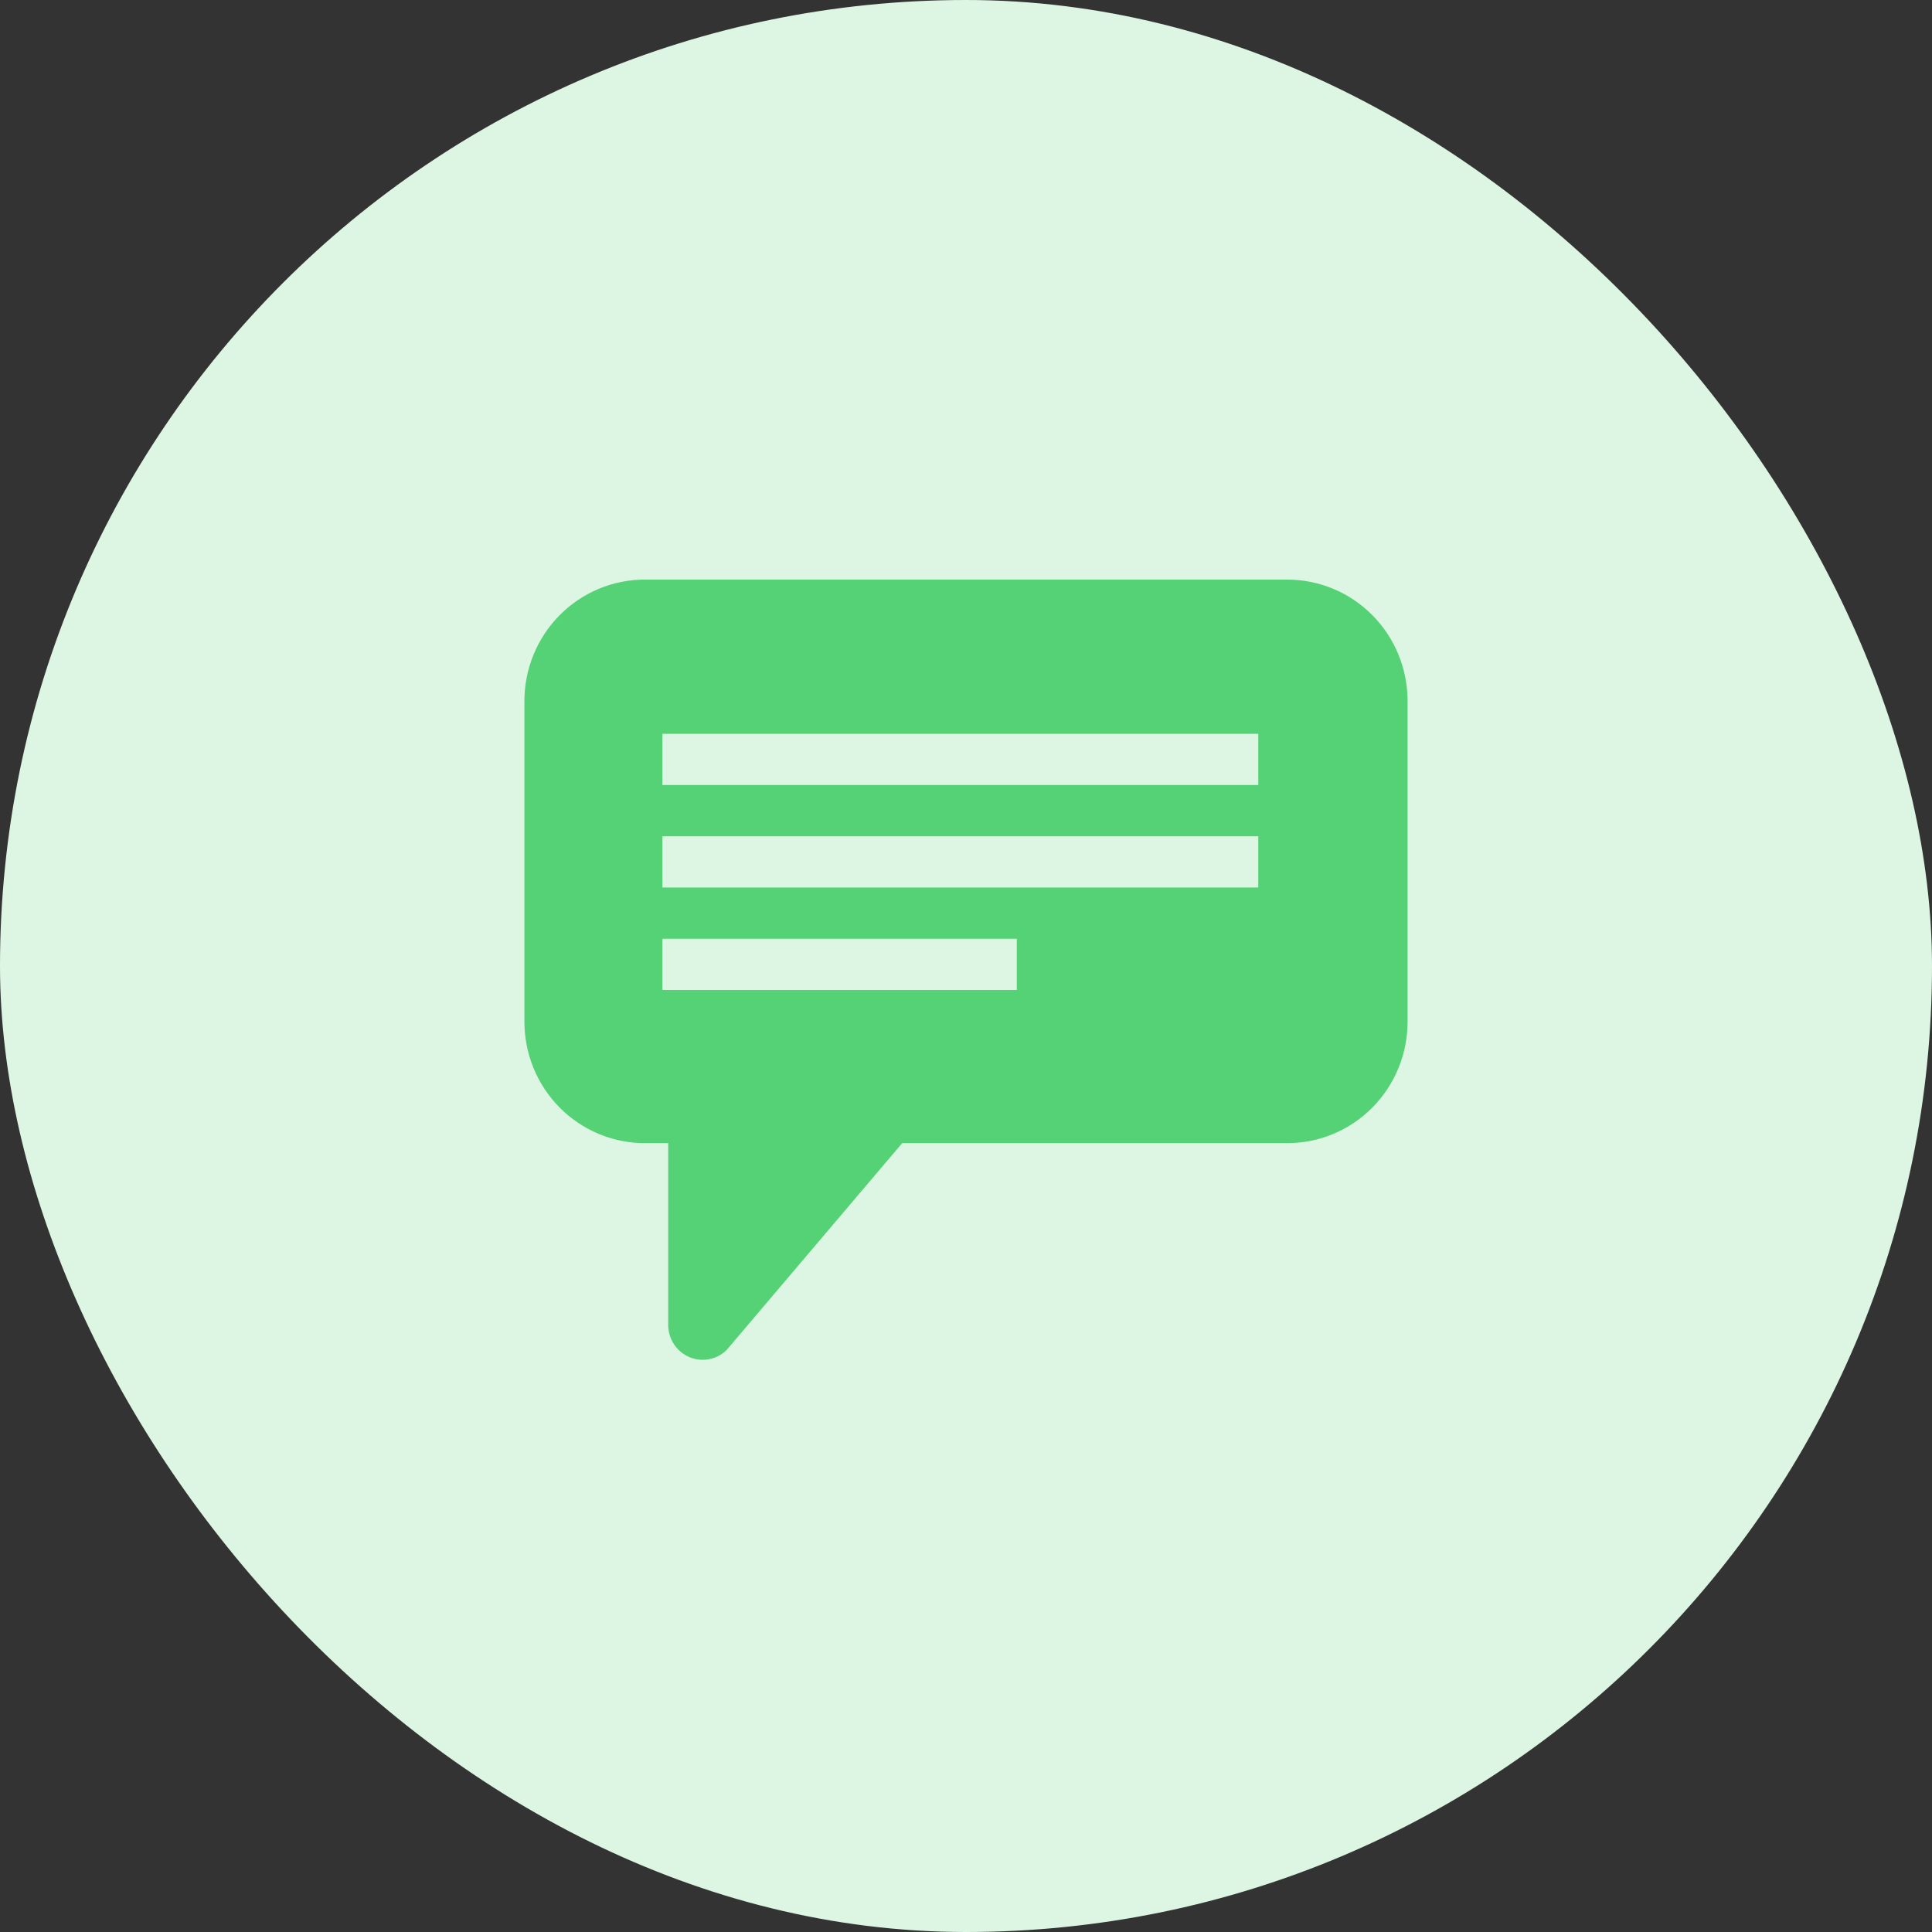
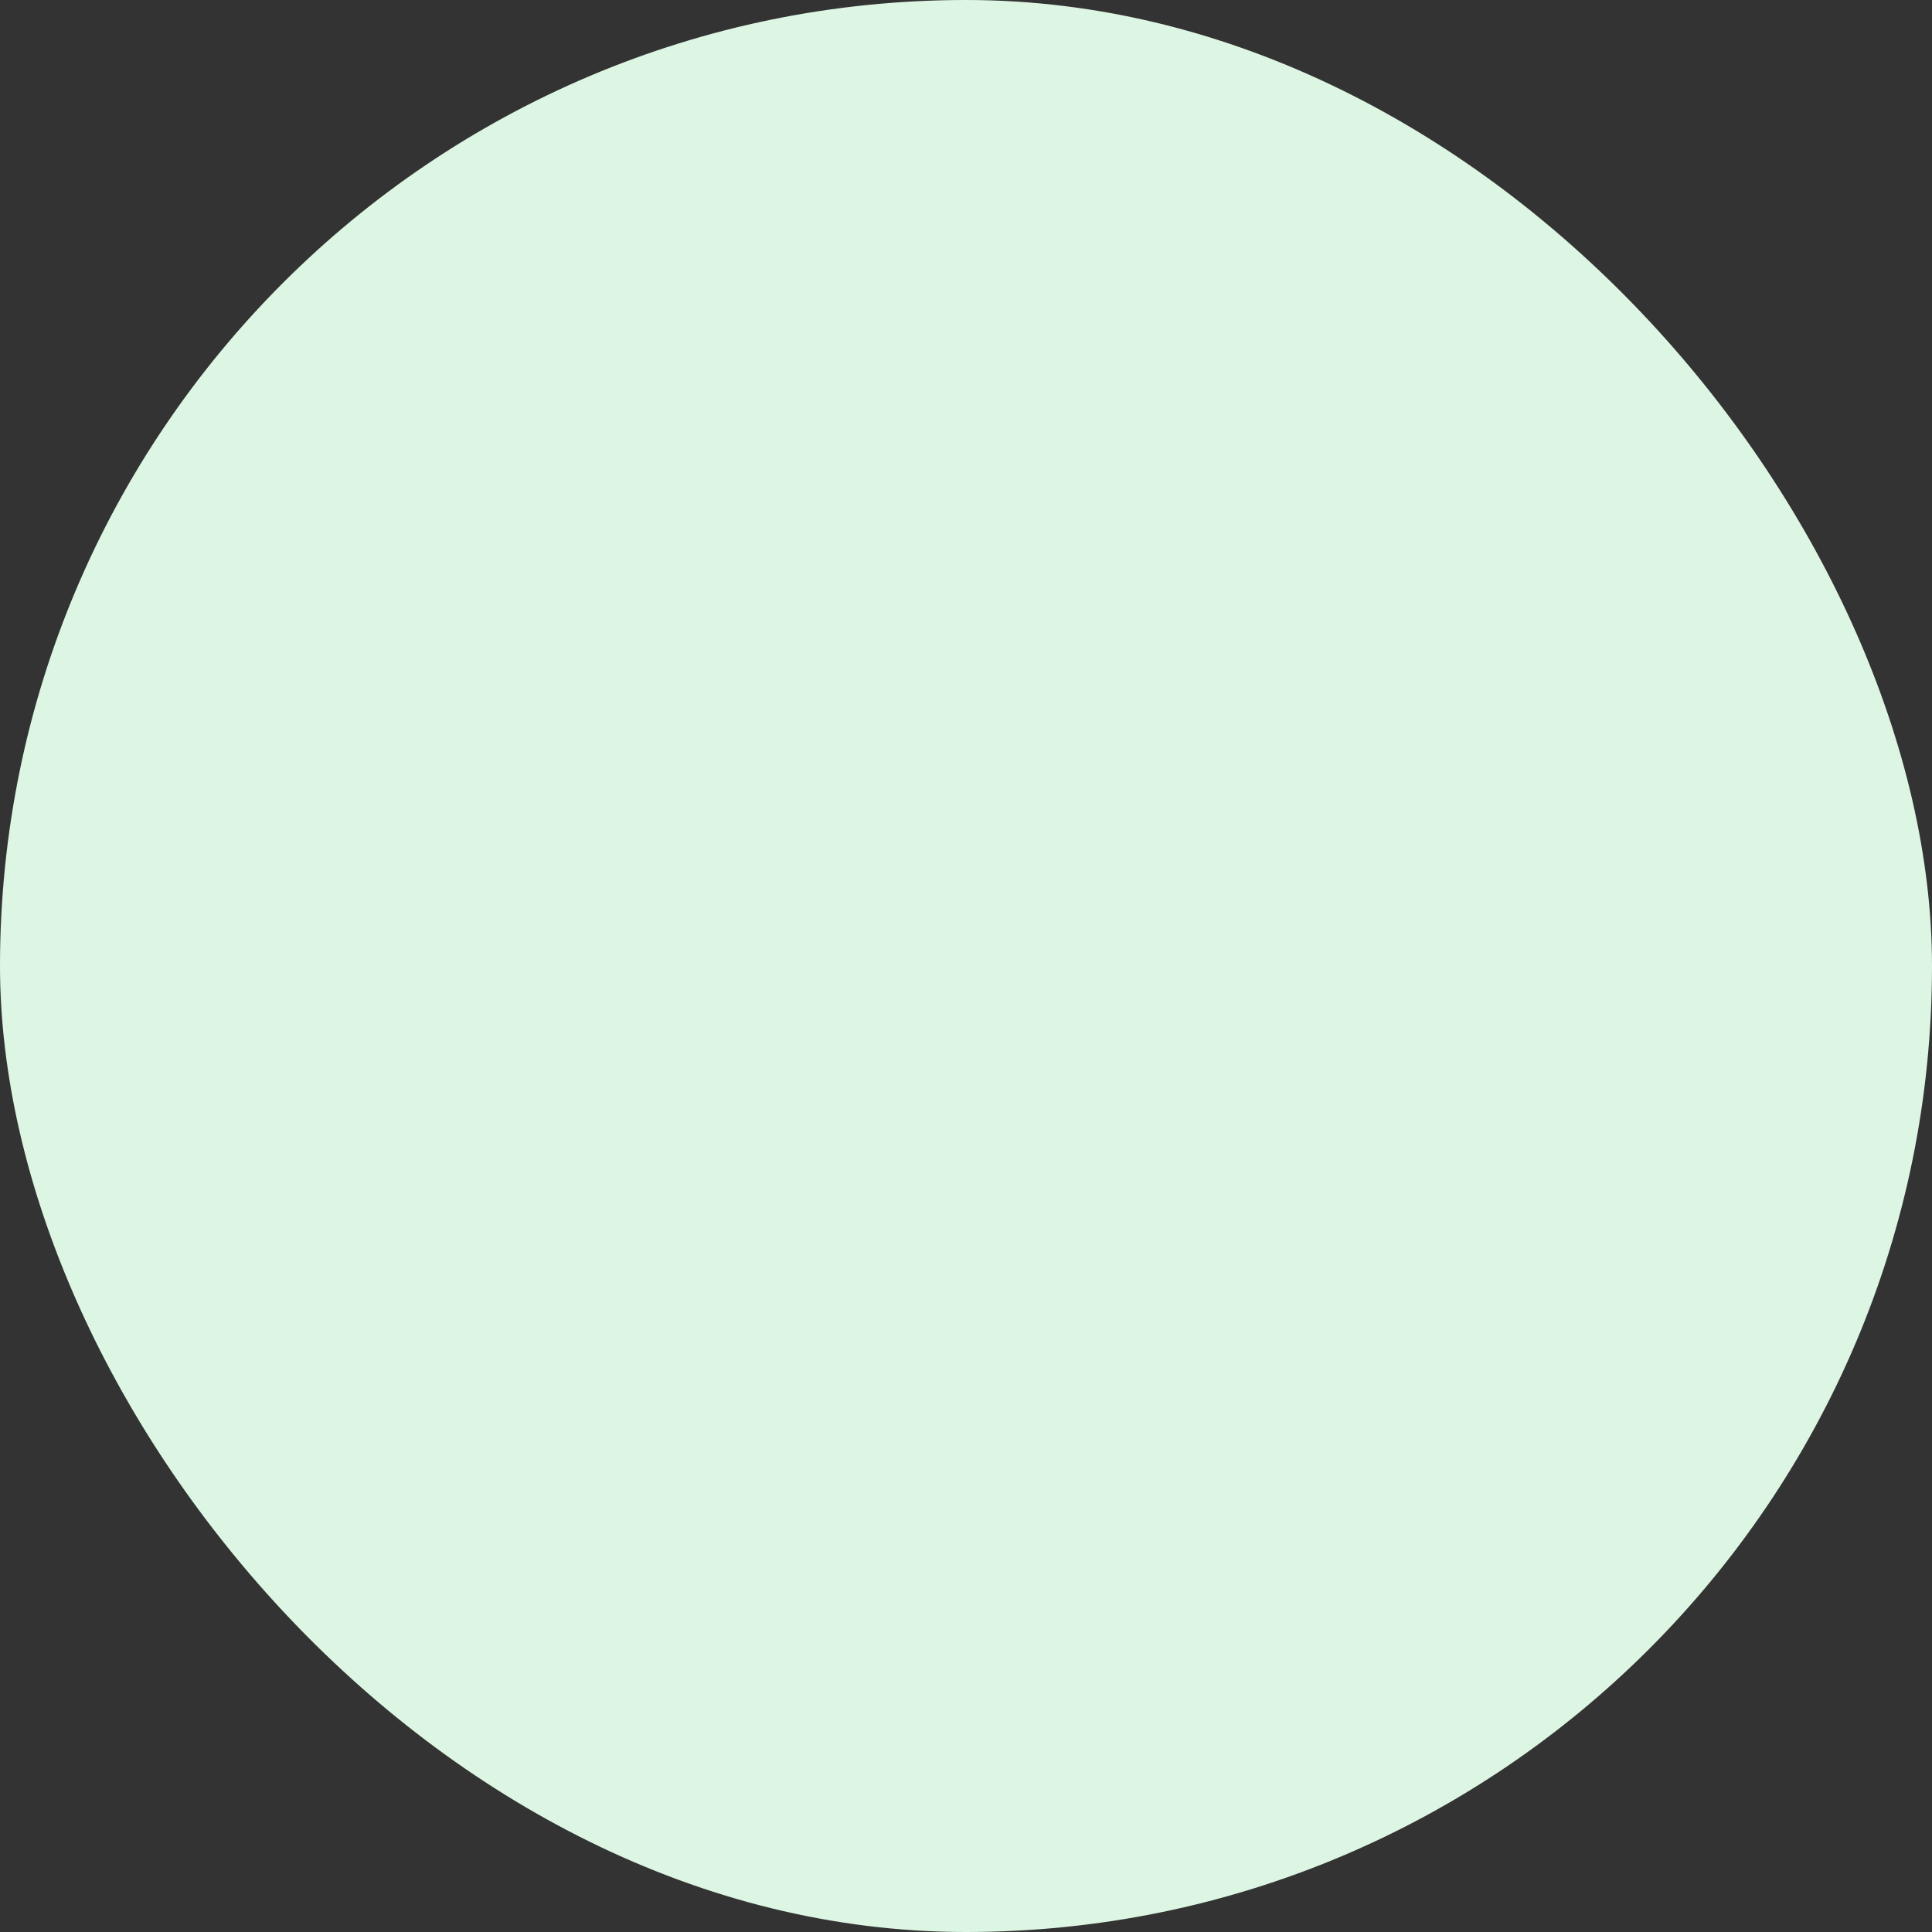
<svg xmlns="http://www.w3.org/2000/svg" fill="none" height="70" viewBox="0 0 70 70" width="70">
  <rect x="0" y="0" width="70" height="70" fill="#333333" stroke="none" />
  <rect fill="#ddf6e3" height="70" rx="35" width="70" />
-   <path clip-rule="evenodd" d="m46.631 21h-23.25c-.576-.003-1.147.109-1.68.331s-1.017.547-1.425.959-.73.901-.949 1.439c-.219.538-.33 1.115-.327 1.697v11.566c-.003.582.108 1.159.327 1.697.219.538.542 1.028.949 1.439s.892.737 1.425.959 1.104.334 1.68.331h.829v6.614c.005.245.081.483.218.686.137.202.329.36.553.454.224.094.471.12.709.074.238-.045.459-.16.634-.329l6.364-7.499h13.942c.575.002 1.145-.112 1.677-.334.532-.222 1.014-.548 1.421-.96.406-.411.728-.9.946-1.438.218-.538.329-1.113.326-1.695v-11.577c.002-.58-.11-1.155-.329-1.691s-.541-1.023-.947-1.433c-.406-.41-.888-.735-1.419-.957-.531-.221-1.1-.334-1.674-.333zm-1.041 5.587h-21.59v1.856h21.59zm-21.59 3.712h21.59v1.856h-21.59zm12.841 3.713h-12.841v1.856h12.841z" fill="#54d275" fill-rule="evenodd" />
</svg>